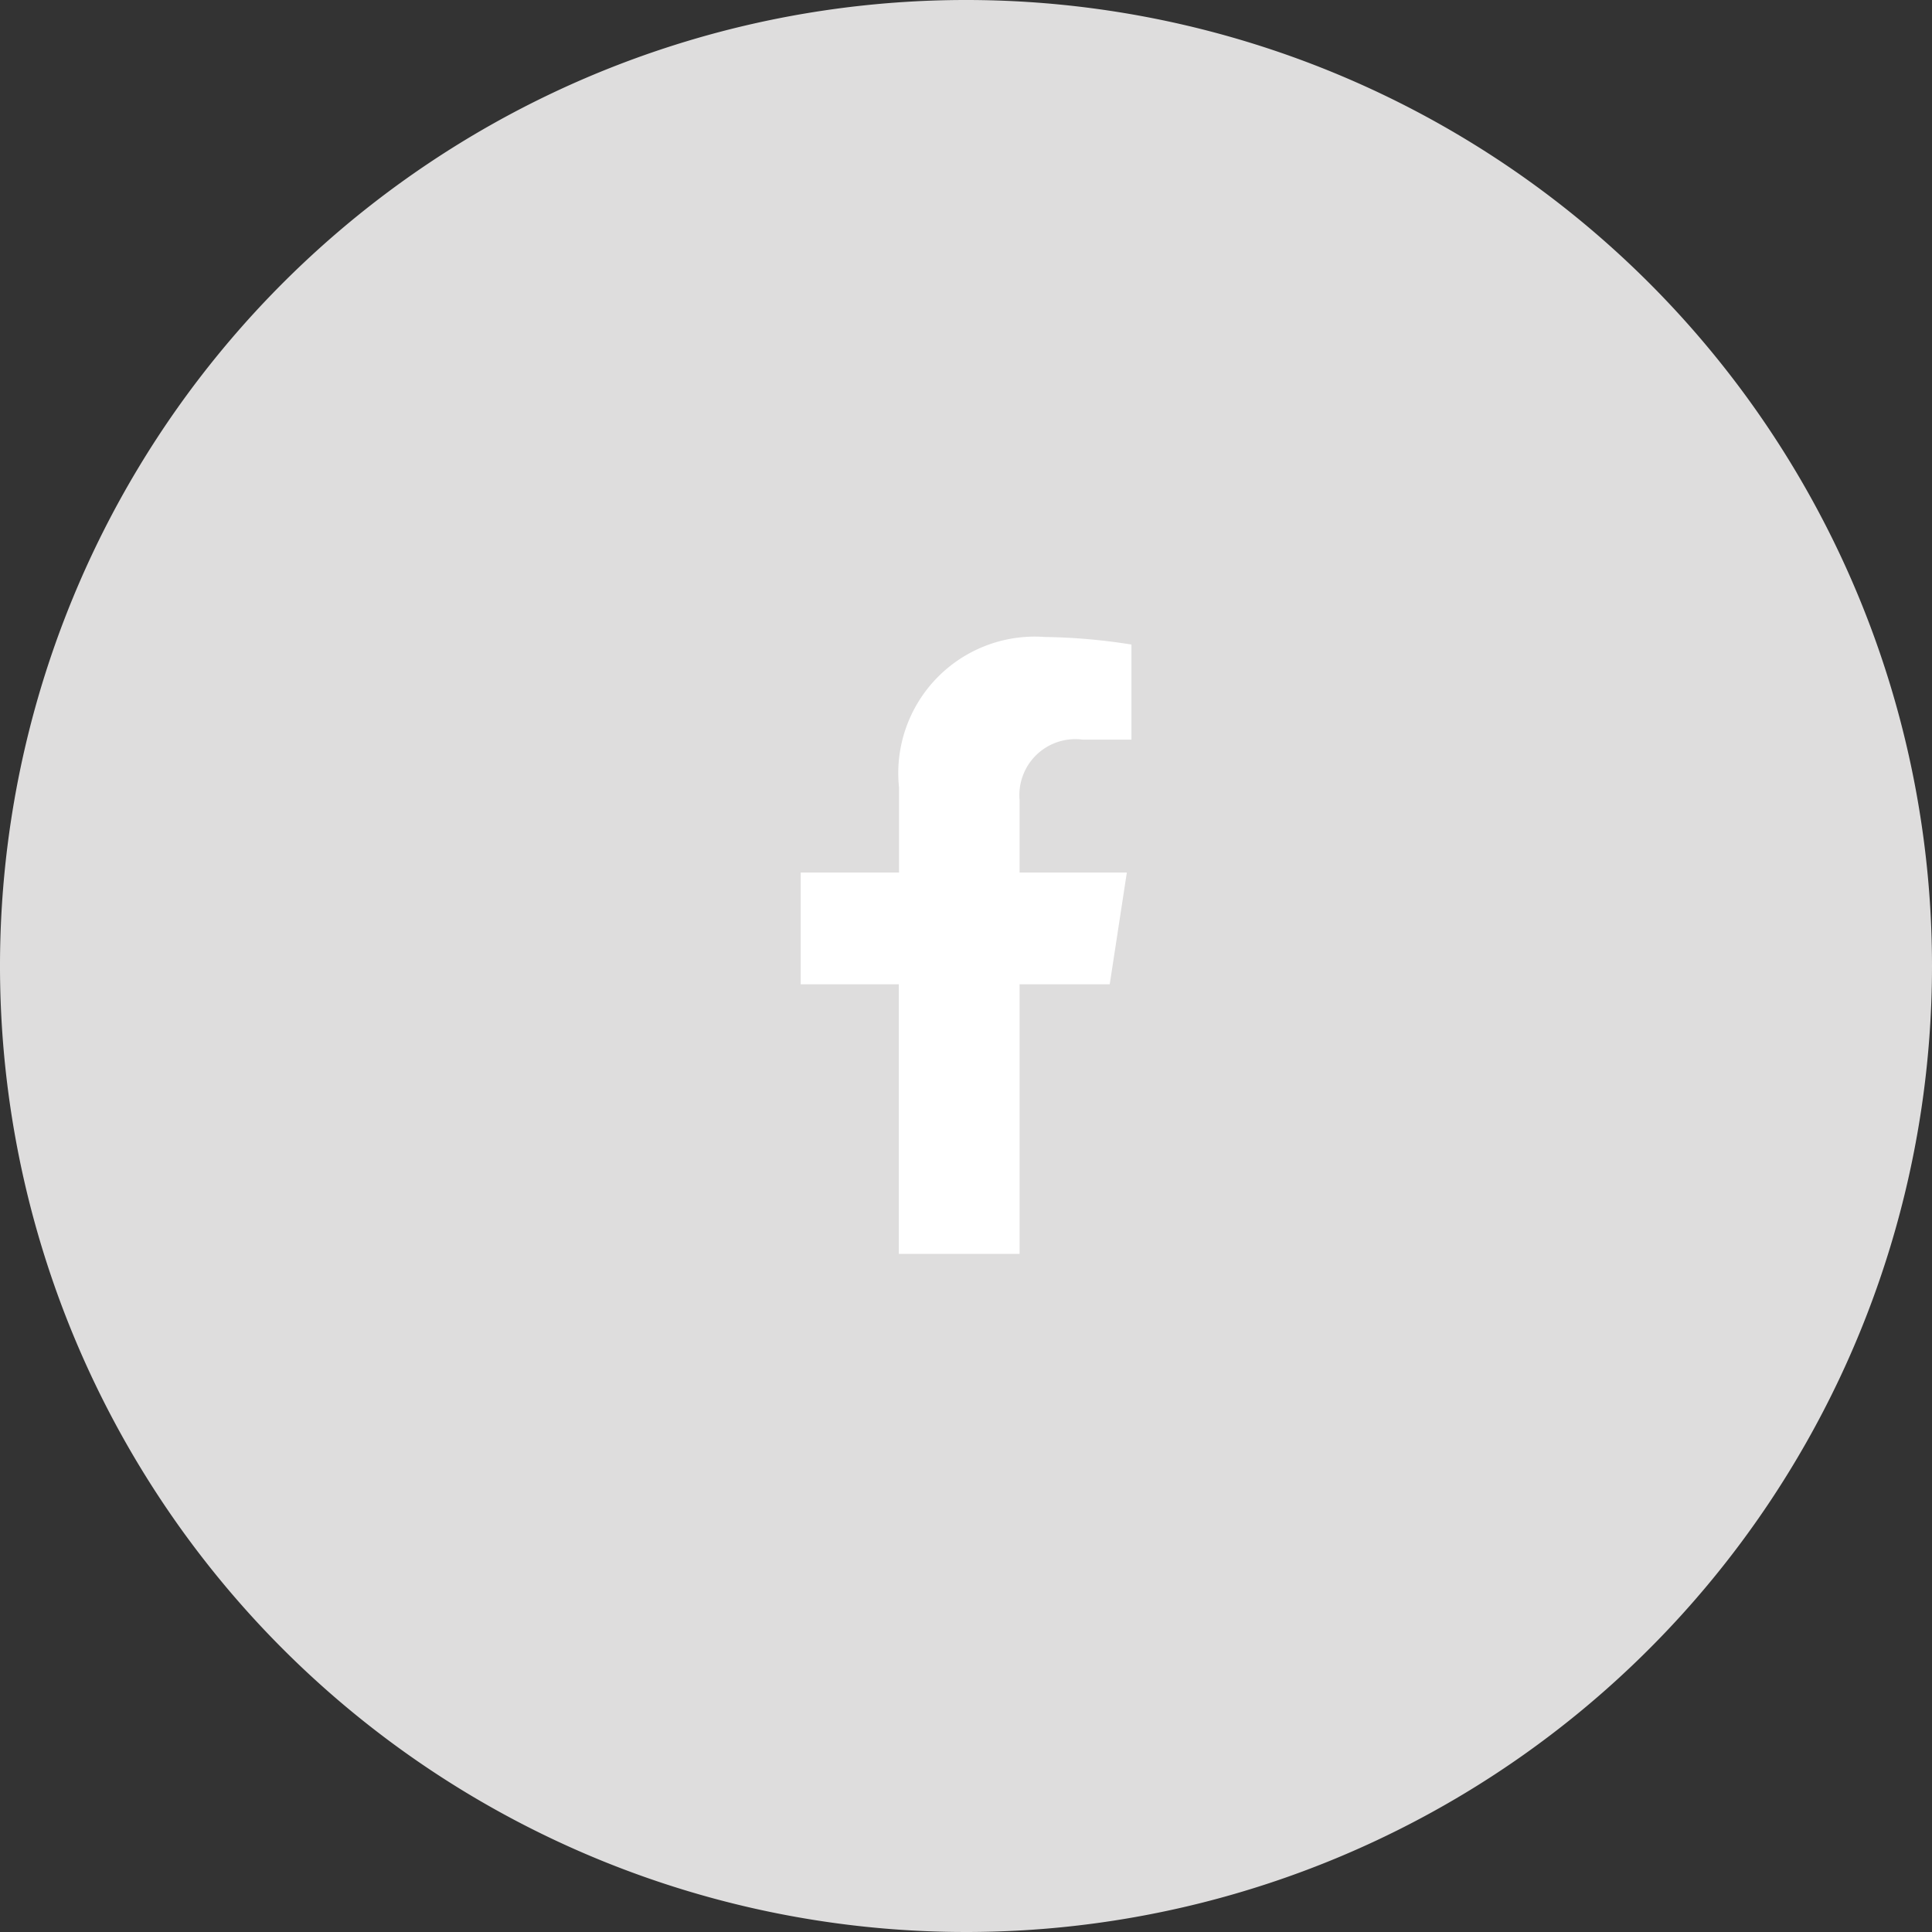
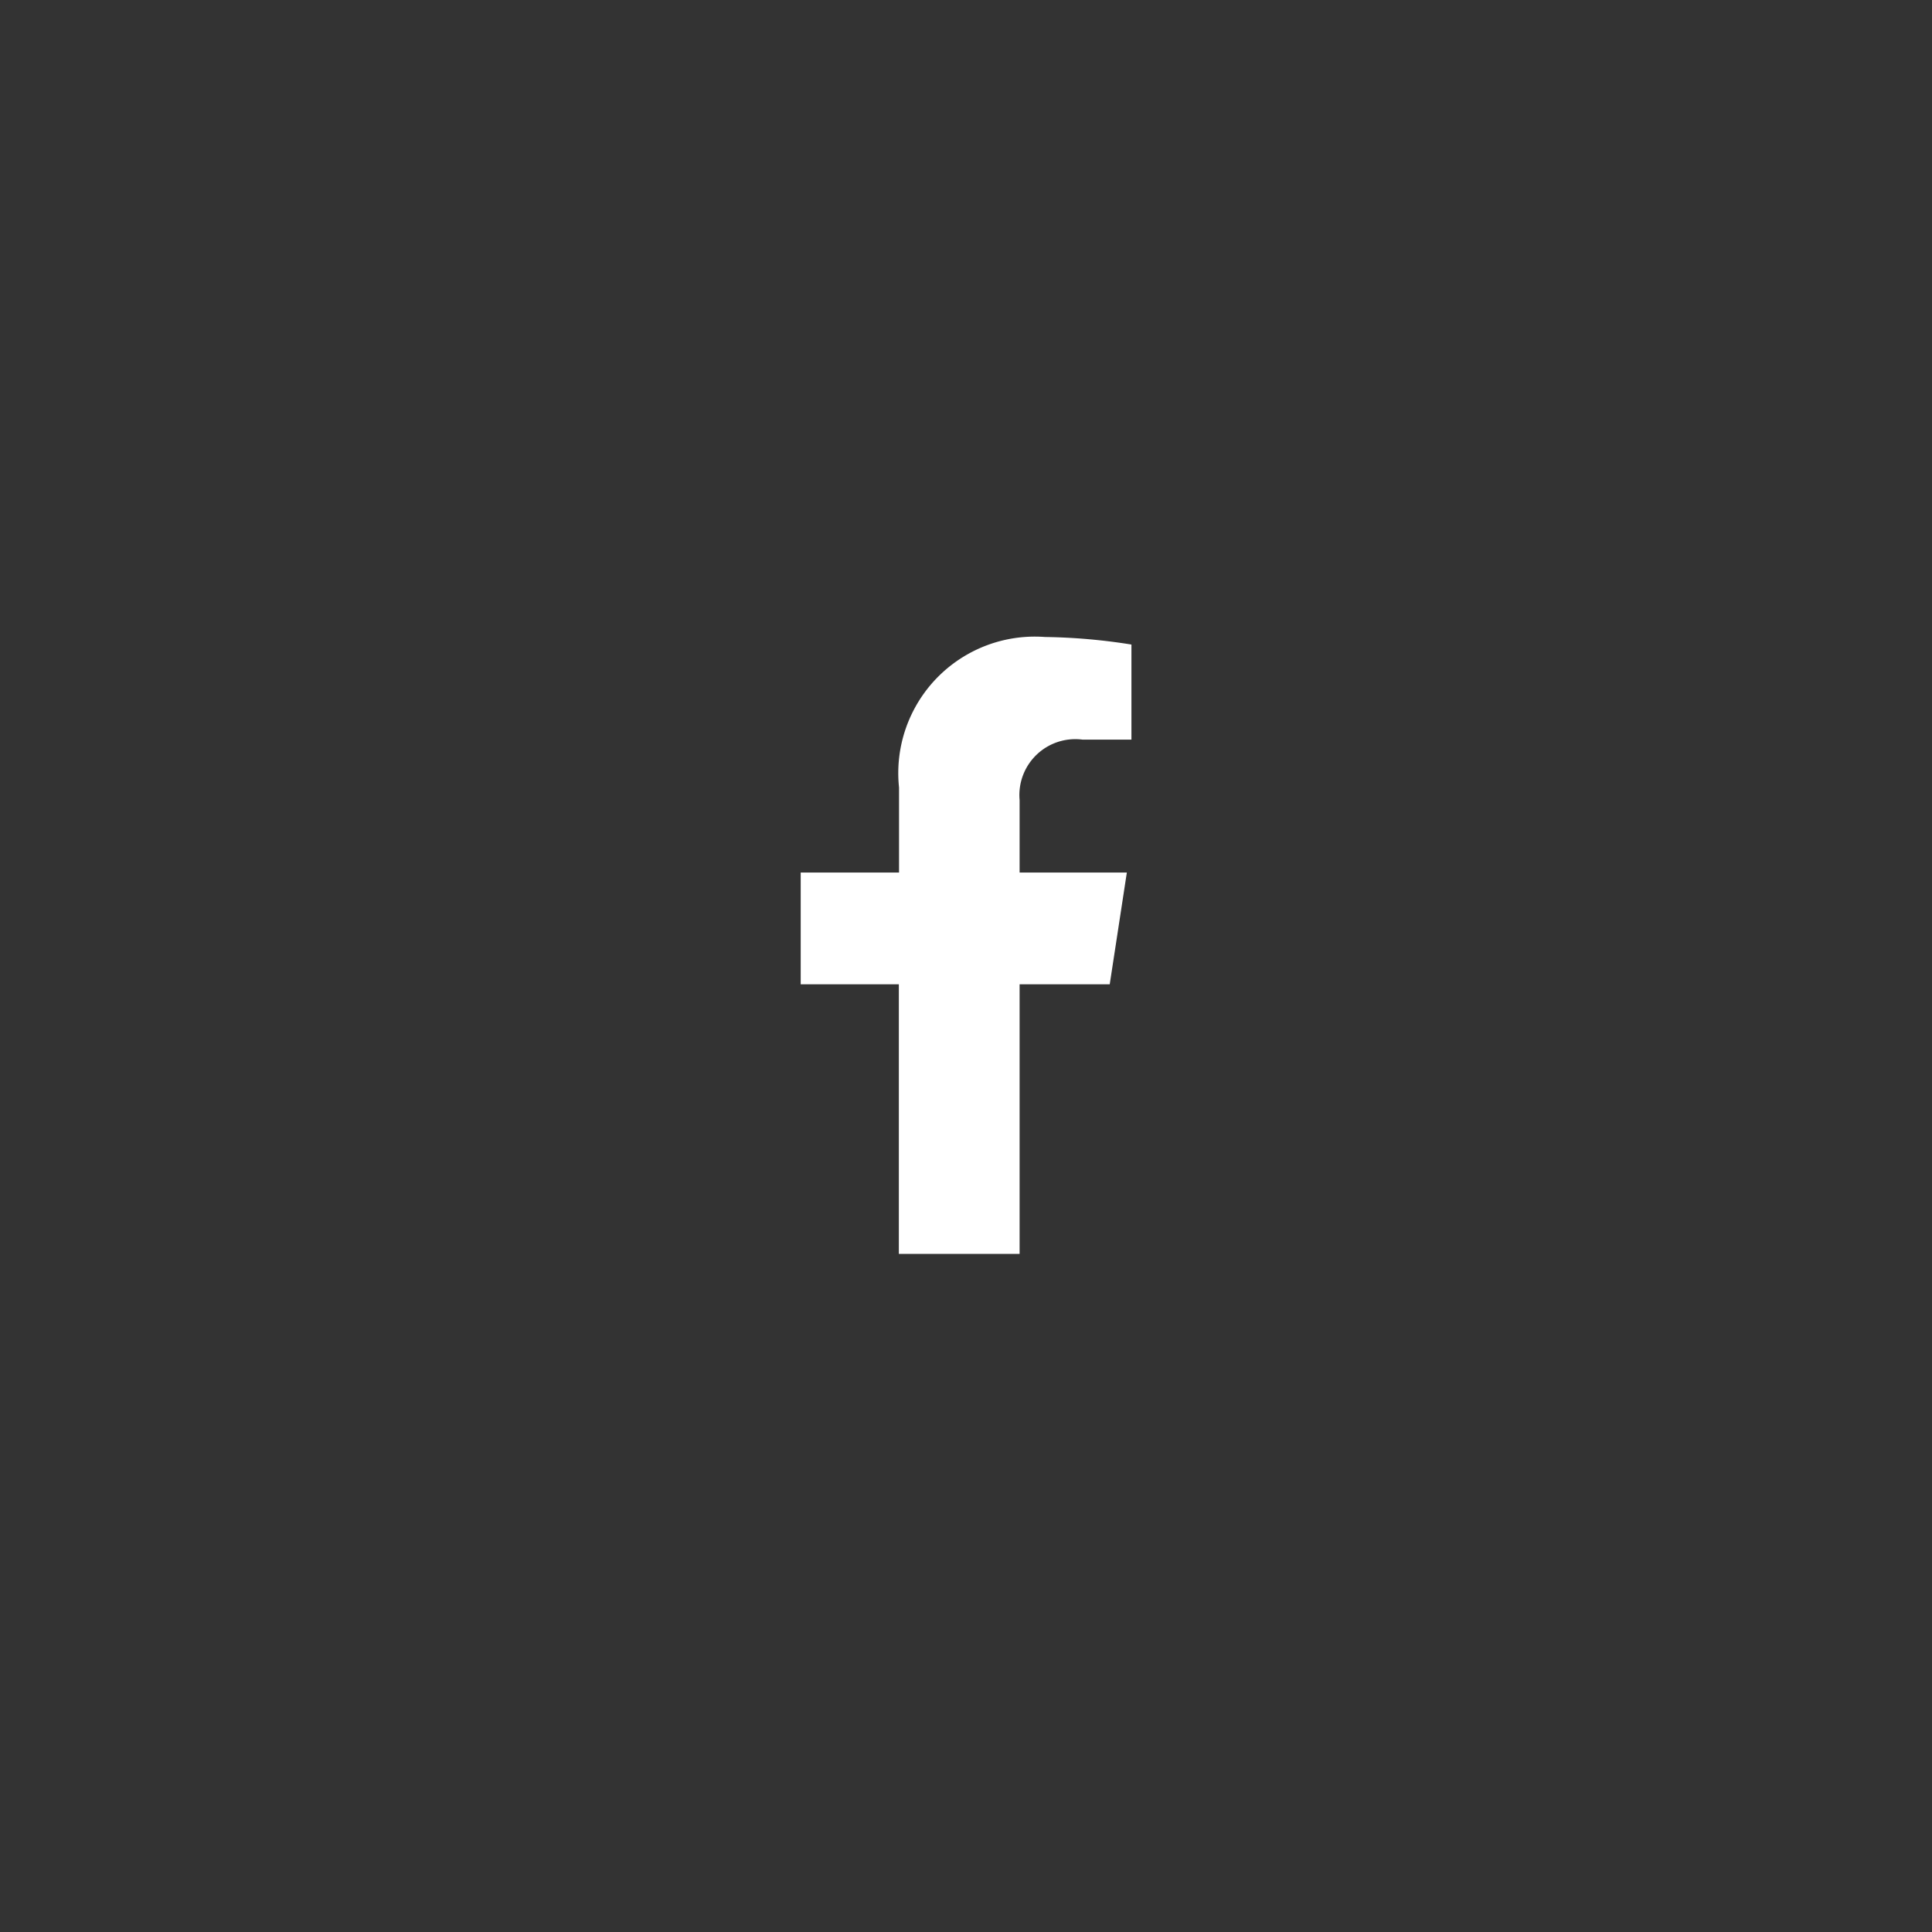
<svg xmlns="http://www.w3.org/2000/svg" width="42.462" height="42.462" viewBox="0 0 42.462 42.462">
  <rect x="0" y="0" width="42.462" height="42.462" fill="#333333" stroke="none" />
  <g id="グループ_1115" data-name="グループ 1115" transform="translate(-281.081 -803)">
-     <path id="パス_268" data-name="パス 268" d="M41.462,20.806A20.731,20.731,0,1,1,20.731.075,20.73,20.73,0,0,1,41.462,20.806" transform="translate(281.581 803.425)" fill="#dedddd" stroke="#dedddd" stroke-width="1" />
    <path id="パス_269" data-name="パス 269" d="M16.97,16.013l.376-2.456H14.989V11.963a1.229,1.229,0,0,1,1.386-1.327h1.072V8.546a13.05,13.05,0,0,0-1.9-.166,3,3,0,0,0-3.208,3.306v1.871H10.178v2.456h2.157v5.925h2.654V16.013Z" transform="translate(288.501 808.62)" fill="#fff" />
  </g>
</svg>